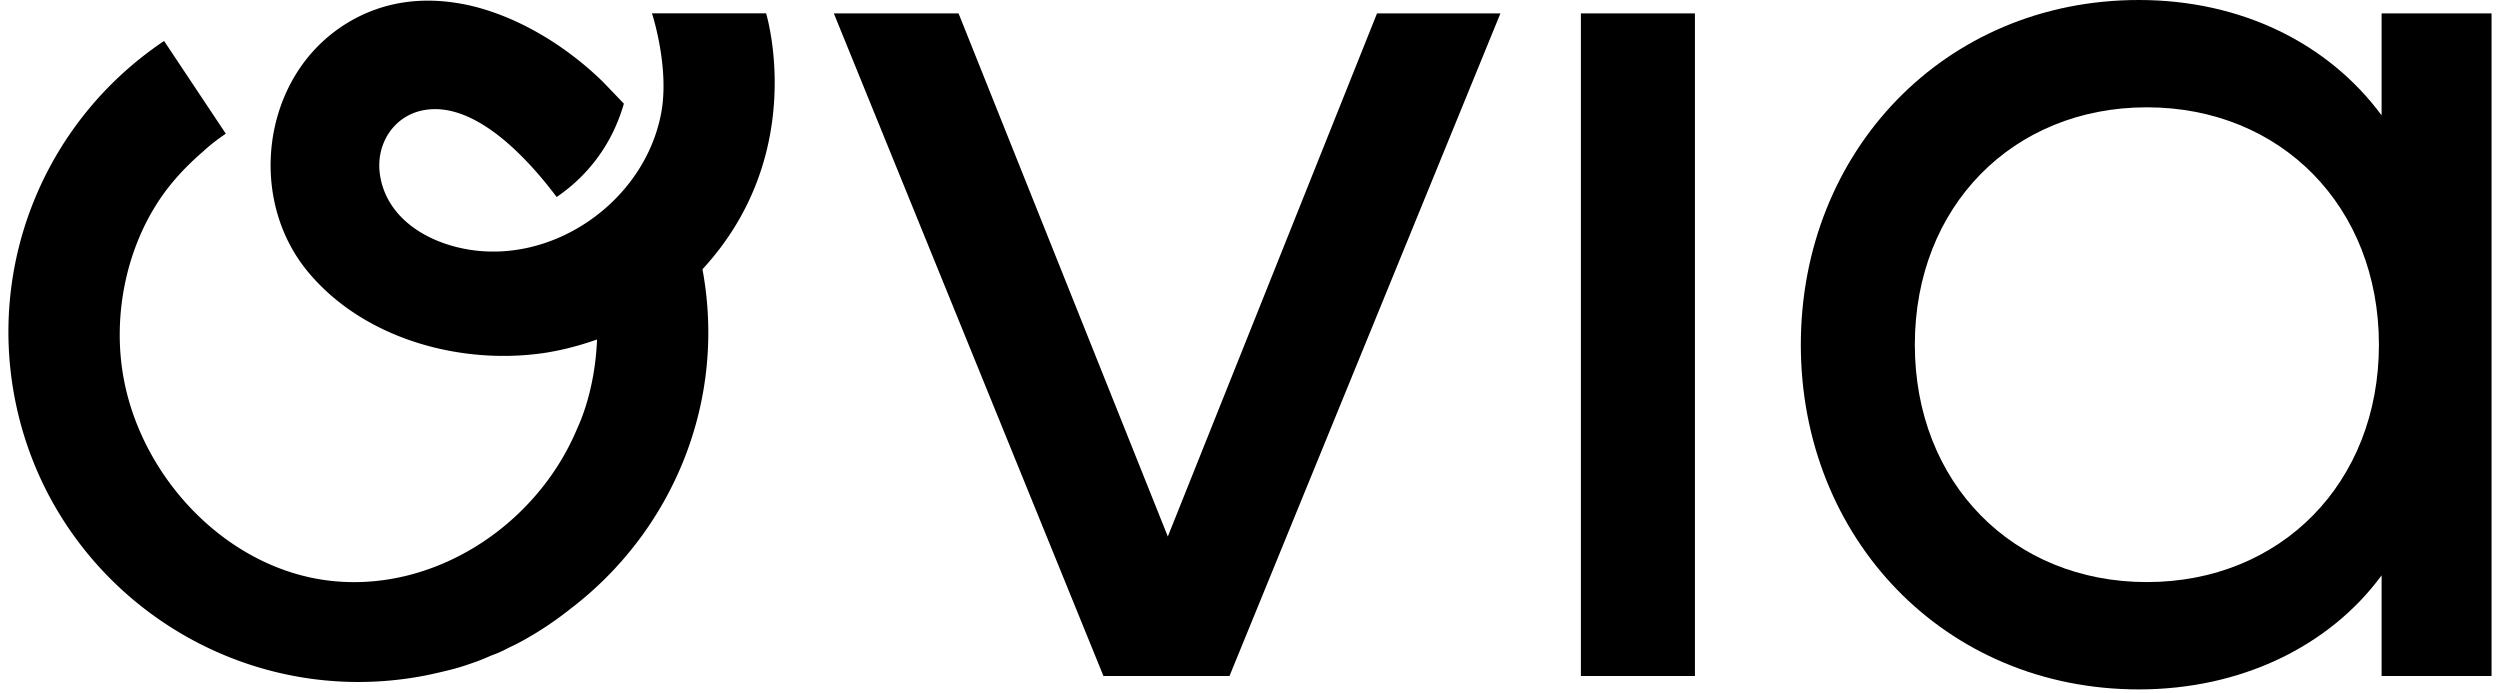
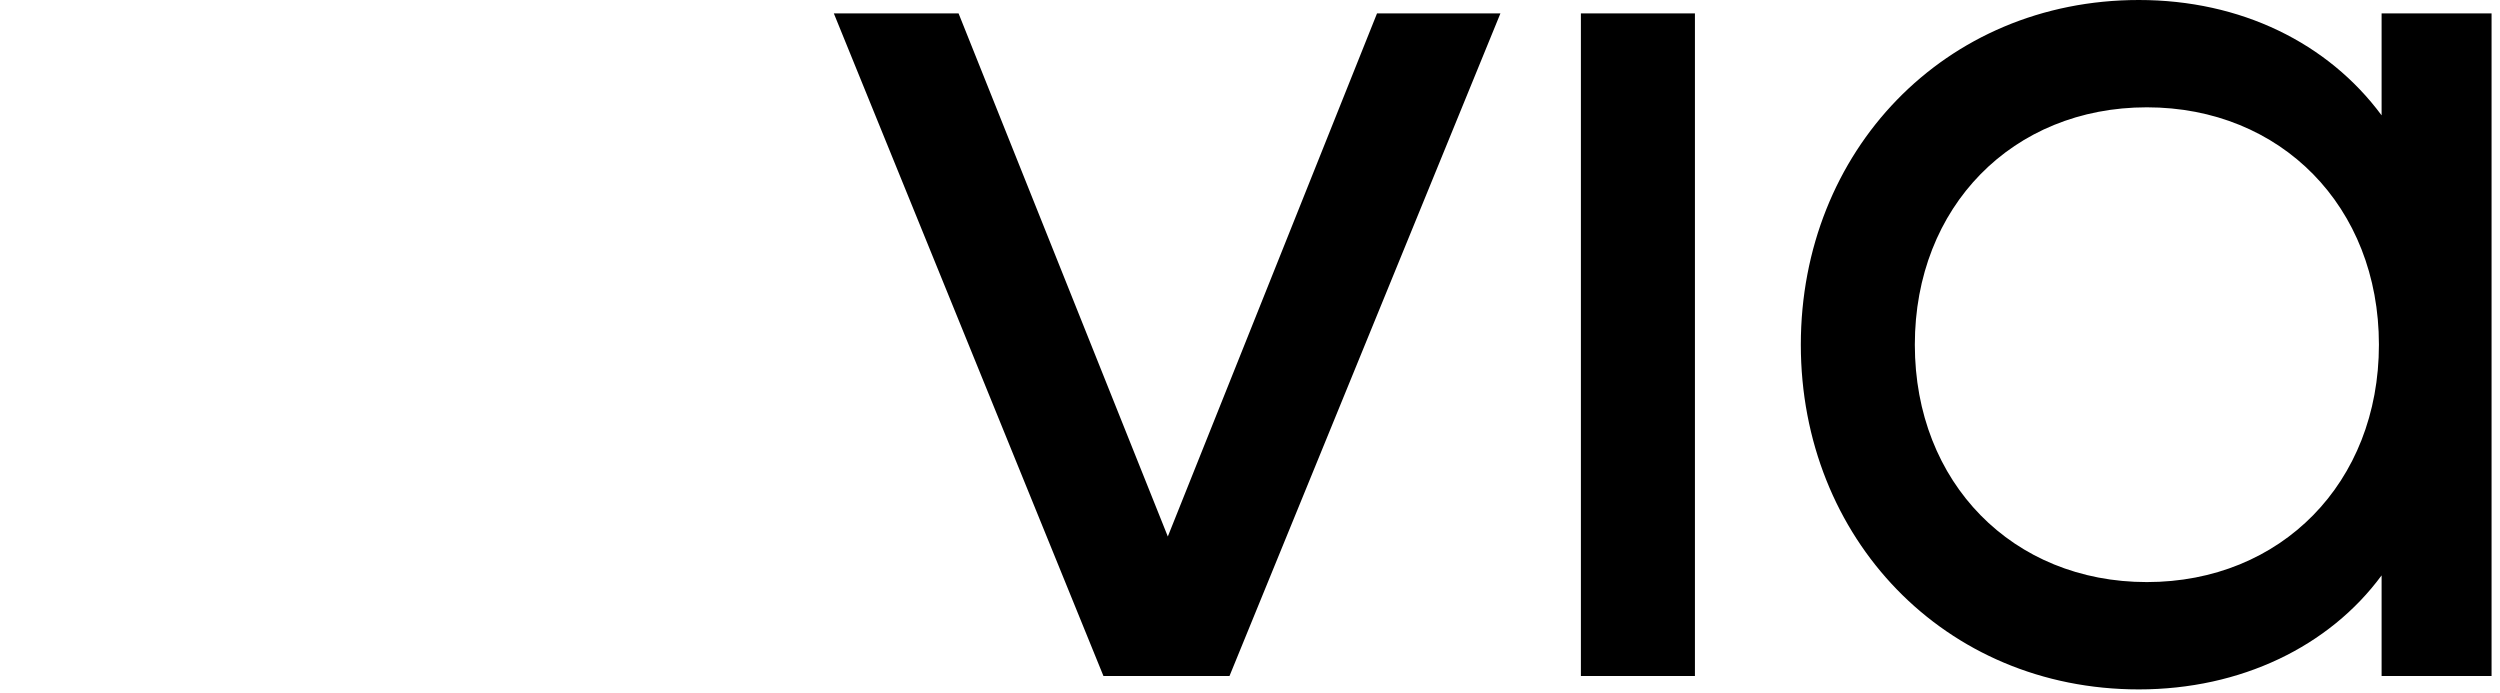
<svg xmlns="http://www.w3.org/2000/svg" width="880" height="244" version="1.0" viewBox="0 0 660 183">
  <defs>
    <clipPath id="a">
      <path d="M475 0h183v182.004H475Zm0 0" />
    </clipPath>
  </defs>
  <path d="M308.305 141.637 253.059 3.53h-32.93l71.176 174.926h33.285L396.113 3.531h-32.578ZM417.355 3.531h30.106v174.926h-30.106Zm0 0" />
  <g clip-path="url(#a)">
    <path d="M628.742 3.531V30.45C614.582 11.32 591.56 0 564.652 0c-51.347 0-89.234 40.012-89.234 91s37.887 91.004 89.234 91.004c26.907 0 50.278-11.336 64.09-30.102v26.555h29.031V3.531Zm-61.976 150.137c-35.403 0-61.25-26.2-61.25-62.668 0-36.469 25.847-62.668 61.25-62.668 35.406 0 61.27 26.2 61.27 62.668 0 36.469-25.848 62.668-61.27 62.668Zm0 0" />
  </g>
-   <path d="M185.45 71.074c6.523 35.196-8.087 69.239-34.794 89.614a93.566 93.566 0 0 1-8.601 6.074c-1.64 1.008-3.399 2.043-5.09 2.93-.918.515-1.988.96-3.028 1.5a28.738 28.738 0 0 1-4.148 1.824c-1.387.613-2.863 1.246-4.266 1.738-2.152.754-4.293 1.496-6.609 2.062-2.297.567-4.621 1.125-6.941 1.575-50.02 9.562-98.504-23.328-108.09-73.344-6.988-36.461 8.46-73.461 39.437-94.23l16.293 24.476c-2.133 1.453-4.152 2.98-6 4.71-3.258 2.81-6.238 5.79-9.027 9.31-10.992 13.976-15.188 33.578-11.863 50.972 4.992 26.117 26.933 49.328 53.336 52.899 27.757 3.75 55.402-14.043 66.28-39.95 3.24-7.058 4.974-15.617 5.278-23.613-3.562 1.266-7.387 2.348-11.133 3.07l-1.902.352c-22.3 3.582-48.113-3.313-62.973-20.918-10.25-12.074-12.546-28.879-7.804-43.234 2.98-8.961 8.601-16.809 16.882-22.203 11.157-7.204 23.45-7.836 35.196-4.786 12.476 3.352 24.265 10.88 33.316 19.72l5.508 5.745c-3.66 12.711-11.418 20.328-17.746 24.645-7.387-9.848-21.547-25.54-35.195-22.907-7.88 1.5-12.543 8.961-11.489 16.786 1.524 11.047 11.325 17.418 21.504 19.625 23.59 5.113 48.395-12.141 52.778-35.688 2.254-12.066-2.438-26.3-2.438-26.3h30.129s11.383 36.98-16.785 67.546Zm0 0" />
</svg>